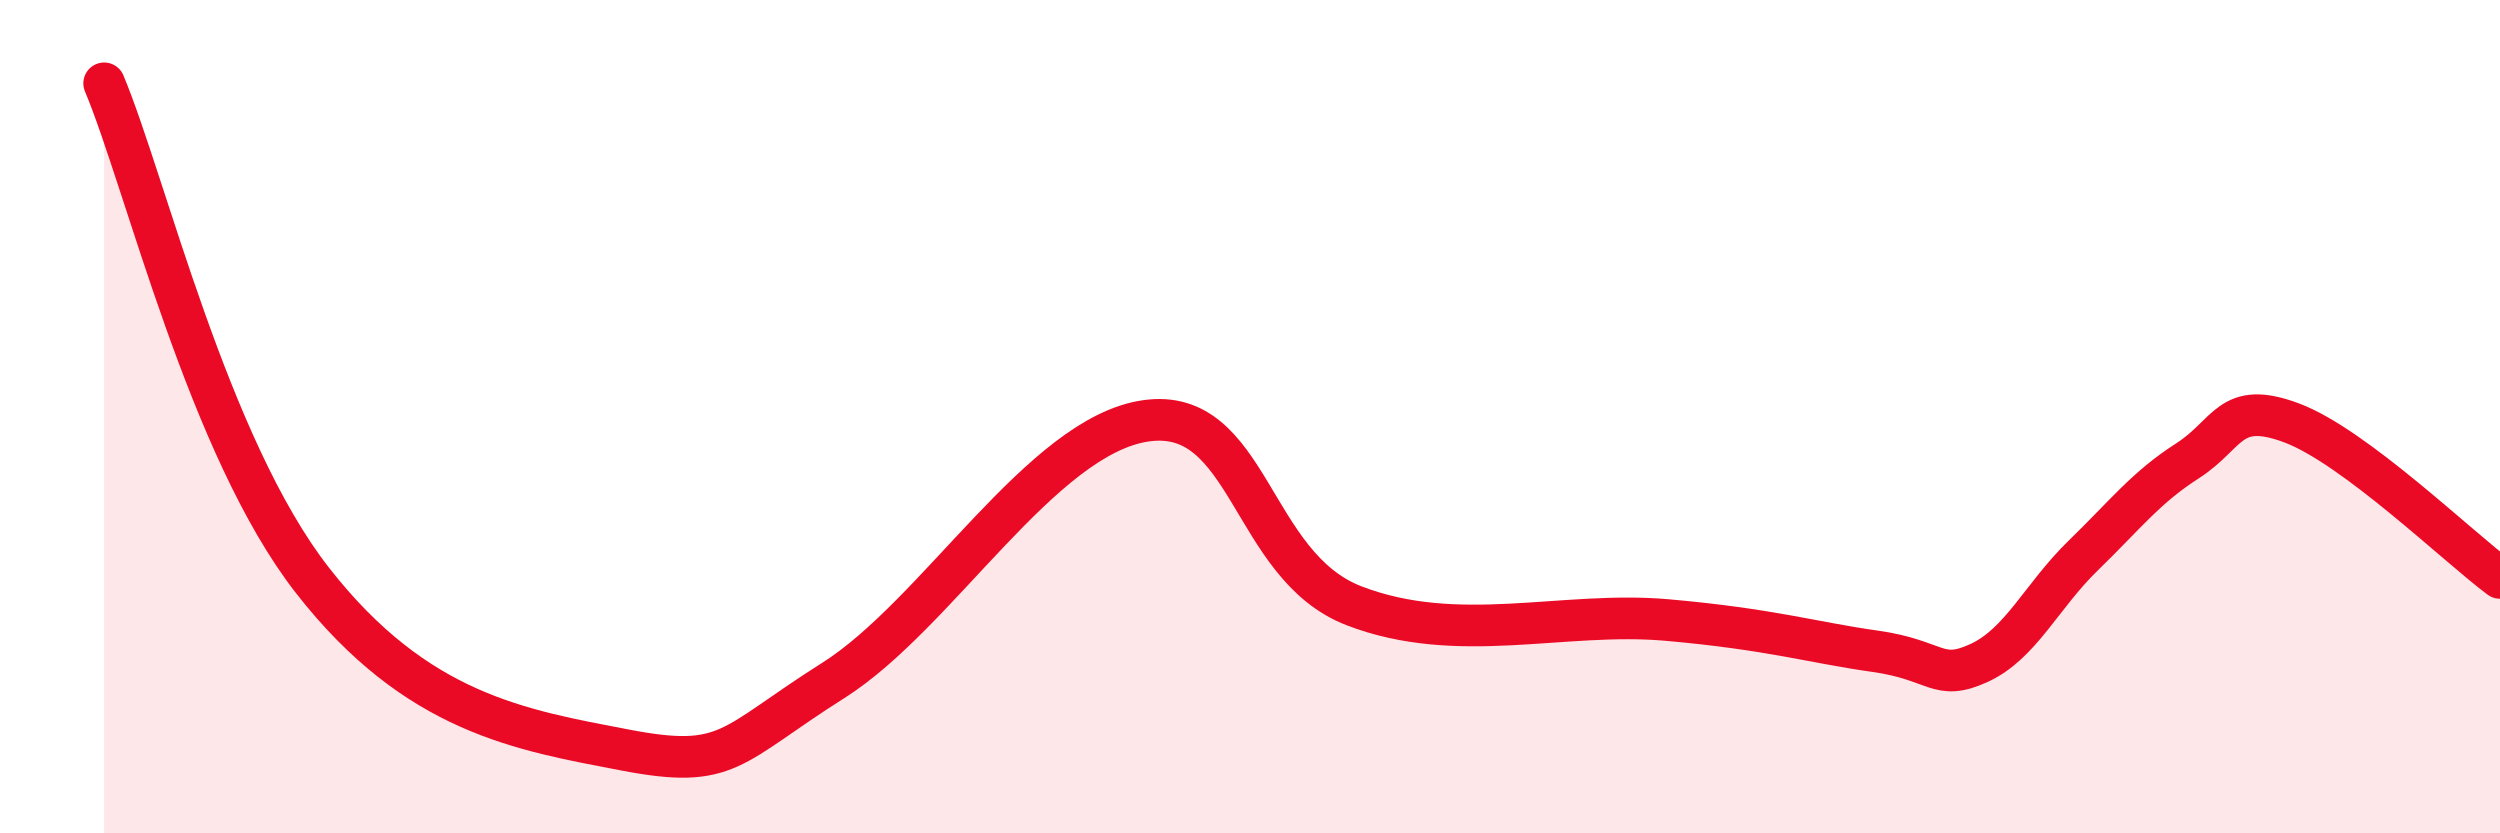
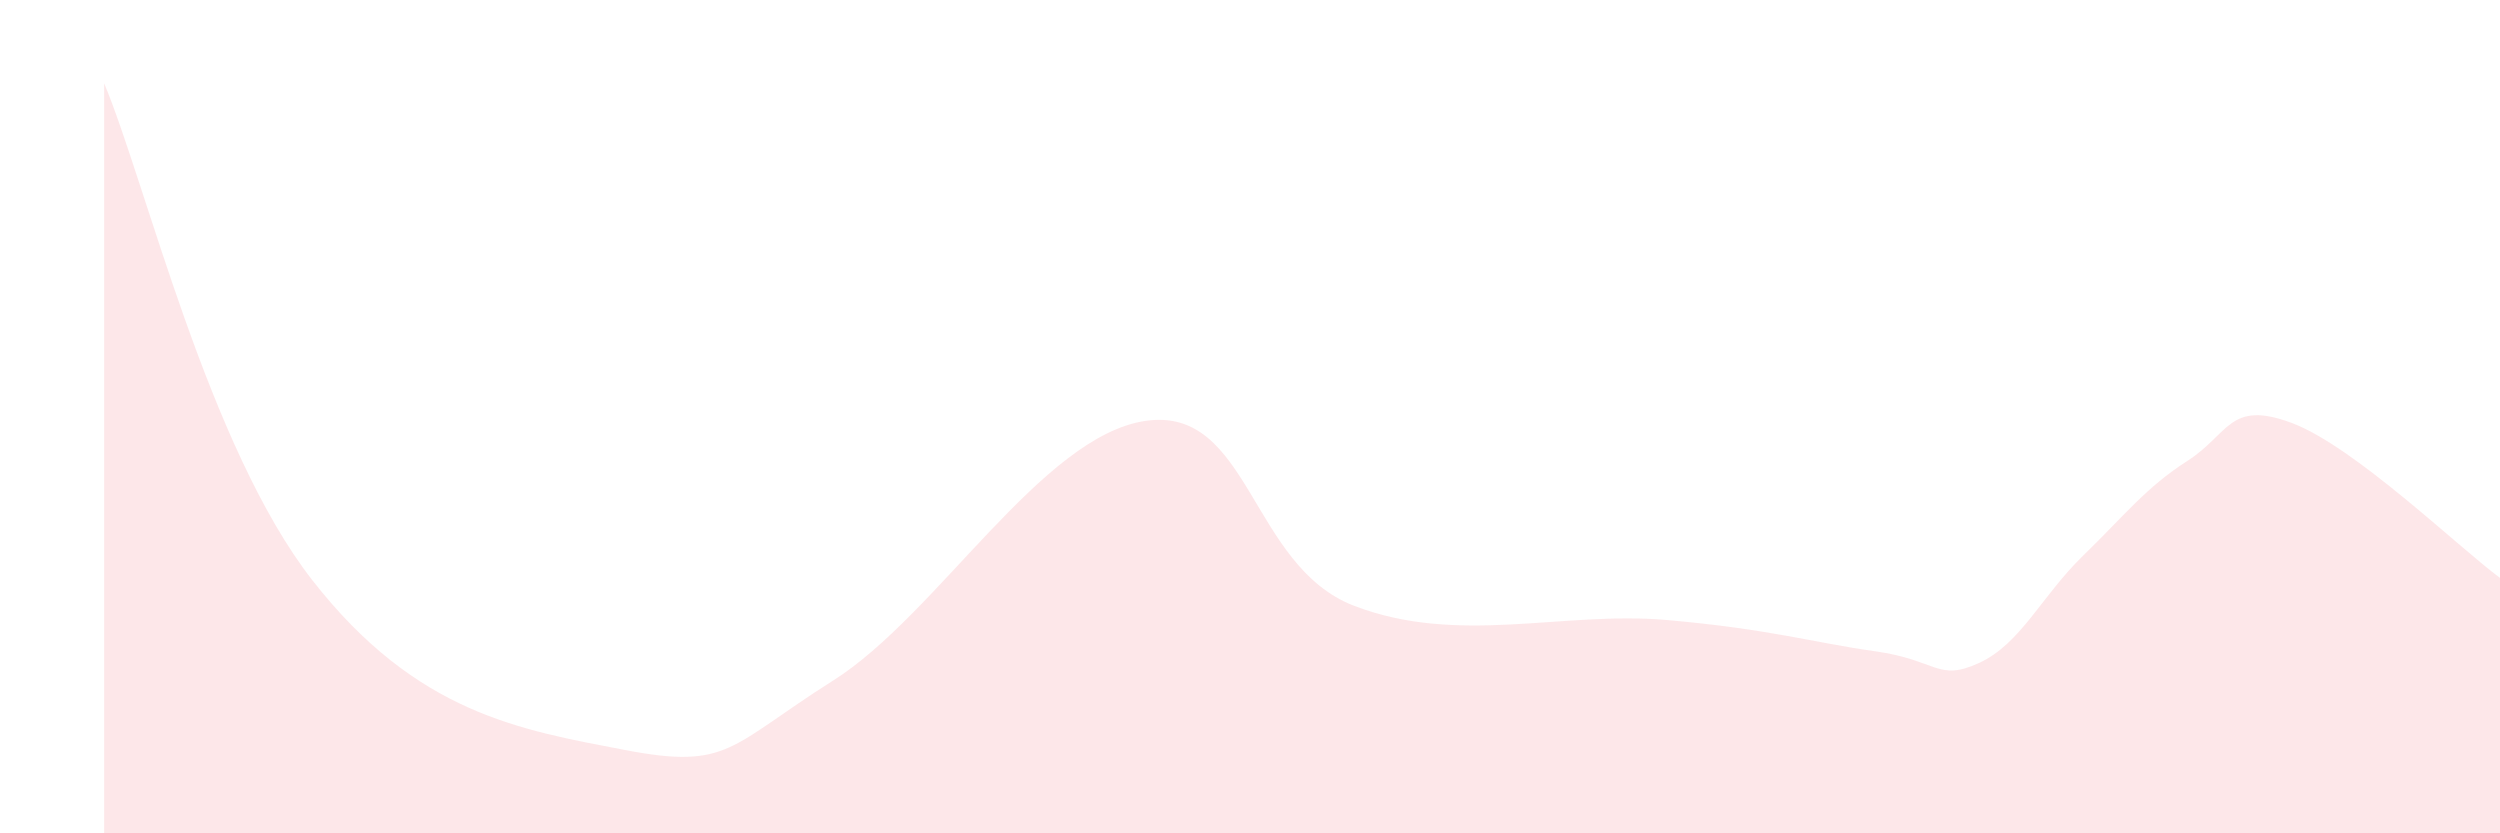
<svg xmlns="http://www.w3.org/2000/svg" width="60" height="20" viewBox="0 0 60 20">
  <path d="M 2.5,2 C 3.5,4.39 5,10.73 7.5,13.93 C 10,17.13 12.5,17.52 15,18 C 17.5,18.48 17.5,17.91 20,16.33 C 22.5,14.75 25,10.46 27.5,10.1 C 30,9.74 30,13.58 32.5,14.54 C 35,15.5 37.5,14.66 40,14.88 C 42.5,15.1 43.5,15.42 45,15.63 C 46.5,15.84 46.5,16.37 47.5,15.91 C 48.5,15.45 49,14.3 50,13.33 C 51,12.36 51.5,11.7 52.5,11.06 C 53.5,10.42 53.5,9.59 55,10.15 C 56.5,10.71 59,13.13 60,13.87L60 20L2.5 20Z" fill="#EB0A25" opacity="0.1" stroke-linecap="round" stroke-linejoin="round" />
-   <path d="M 2.5,2 C 3.5,4.39 5,10.73 7.5,13.93 C 10,17.13 12.5,17.52 15,18 C 17.5,18.48 17.5,17.91 20,16.33 C 22.5,14.75 25,10.46 27.5,10.1 C 30,9.74 30,13.58 32.5,14.54 C 35,15.5 37.5,14.66 40,14.88 C 42.5,15.1 43.5,15.42 45,15.63 C 46.5,15.84 46.5,16.37 47.5,15.91 C 48.5,15.45 49,14.3 50,13.33 C 51,12.36 51.5,11.7 52.5,11.06 C 53.5,10.42 53.5,9.59 55,10.15 C 56.5,10.71 59,13.13 60,13.87" stroke="#EB0A25" stroke-width="1" fill="none" stroke-linecap="round" stroke-linejoin="round" />
</svg>